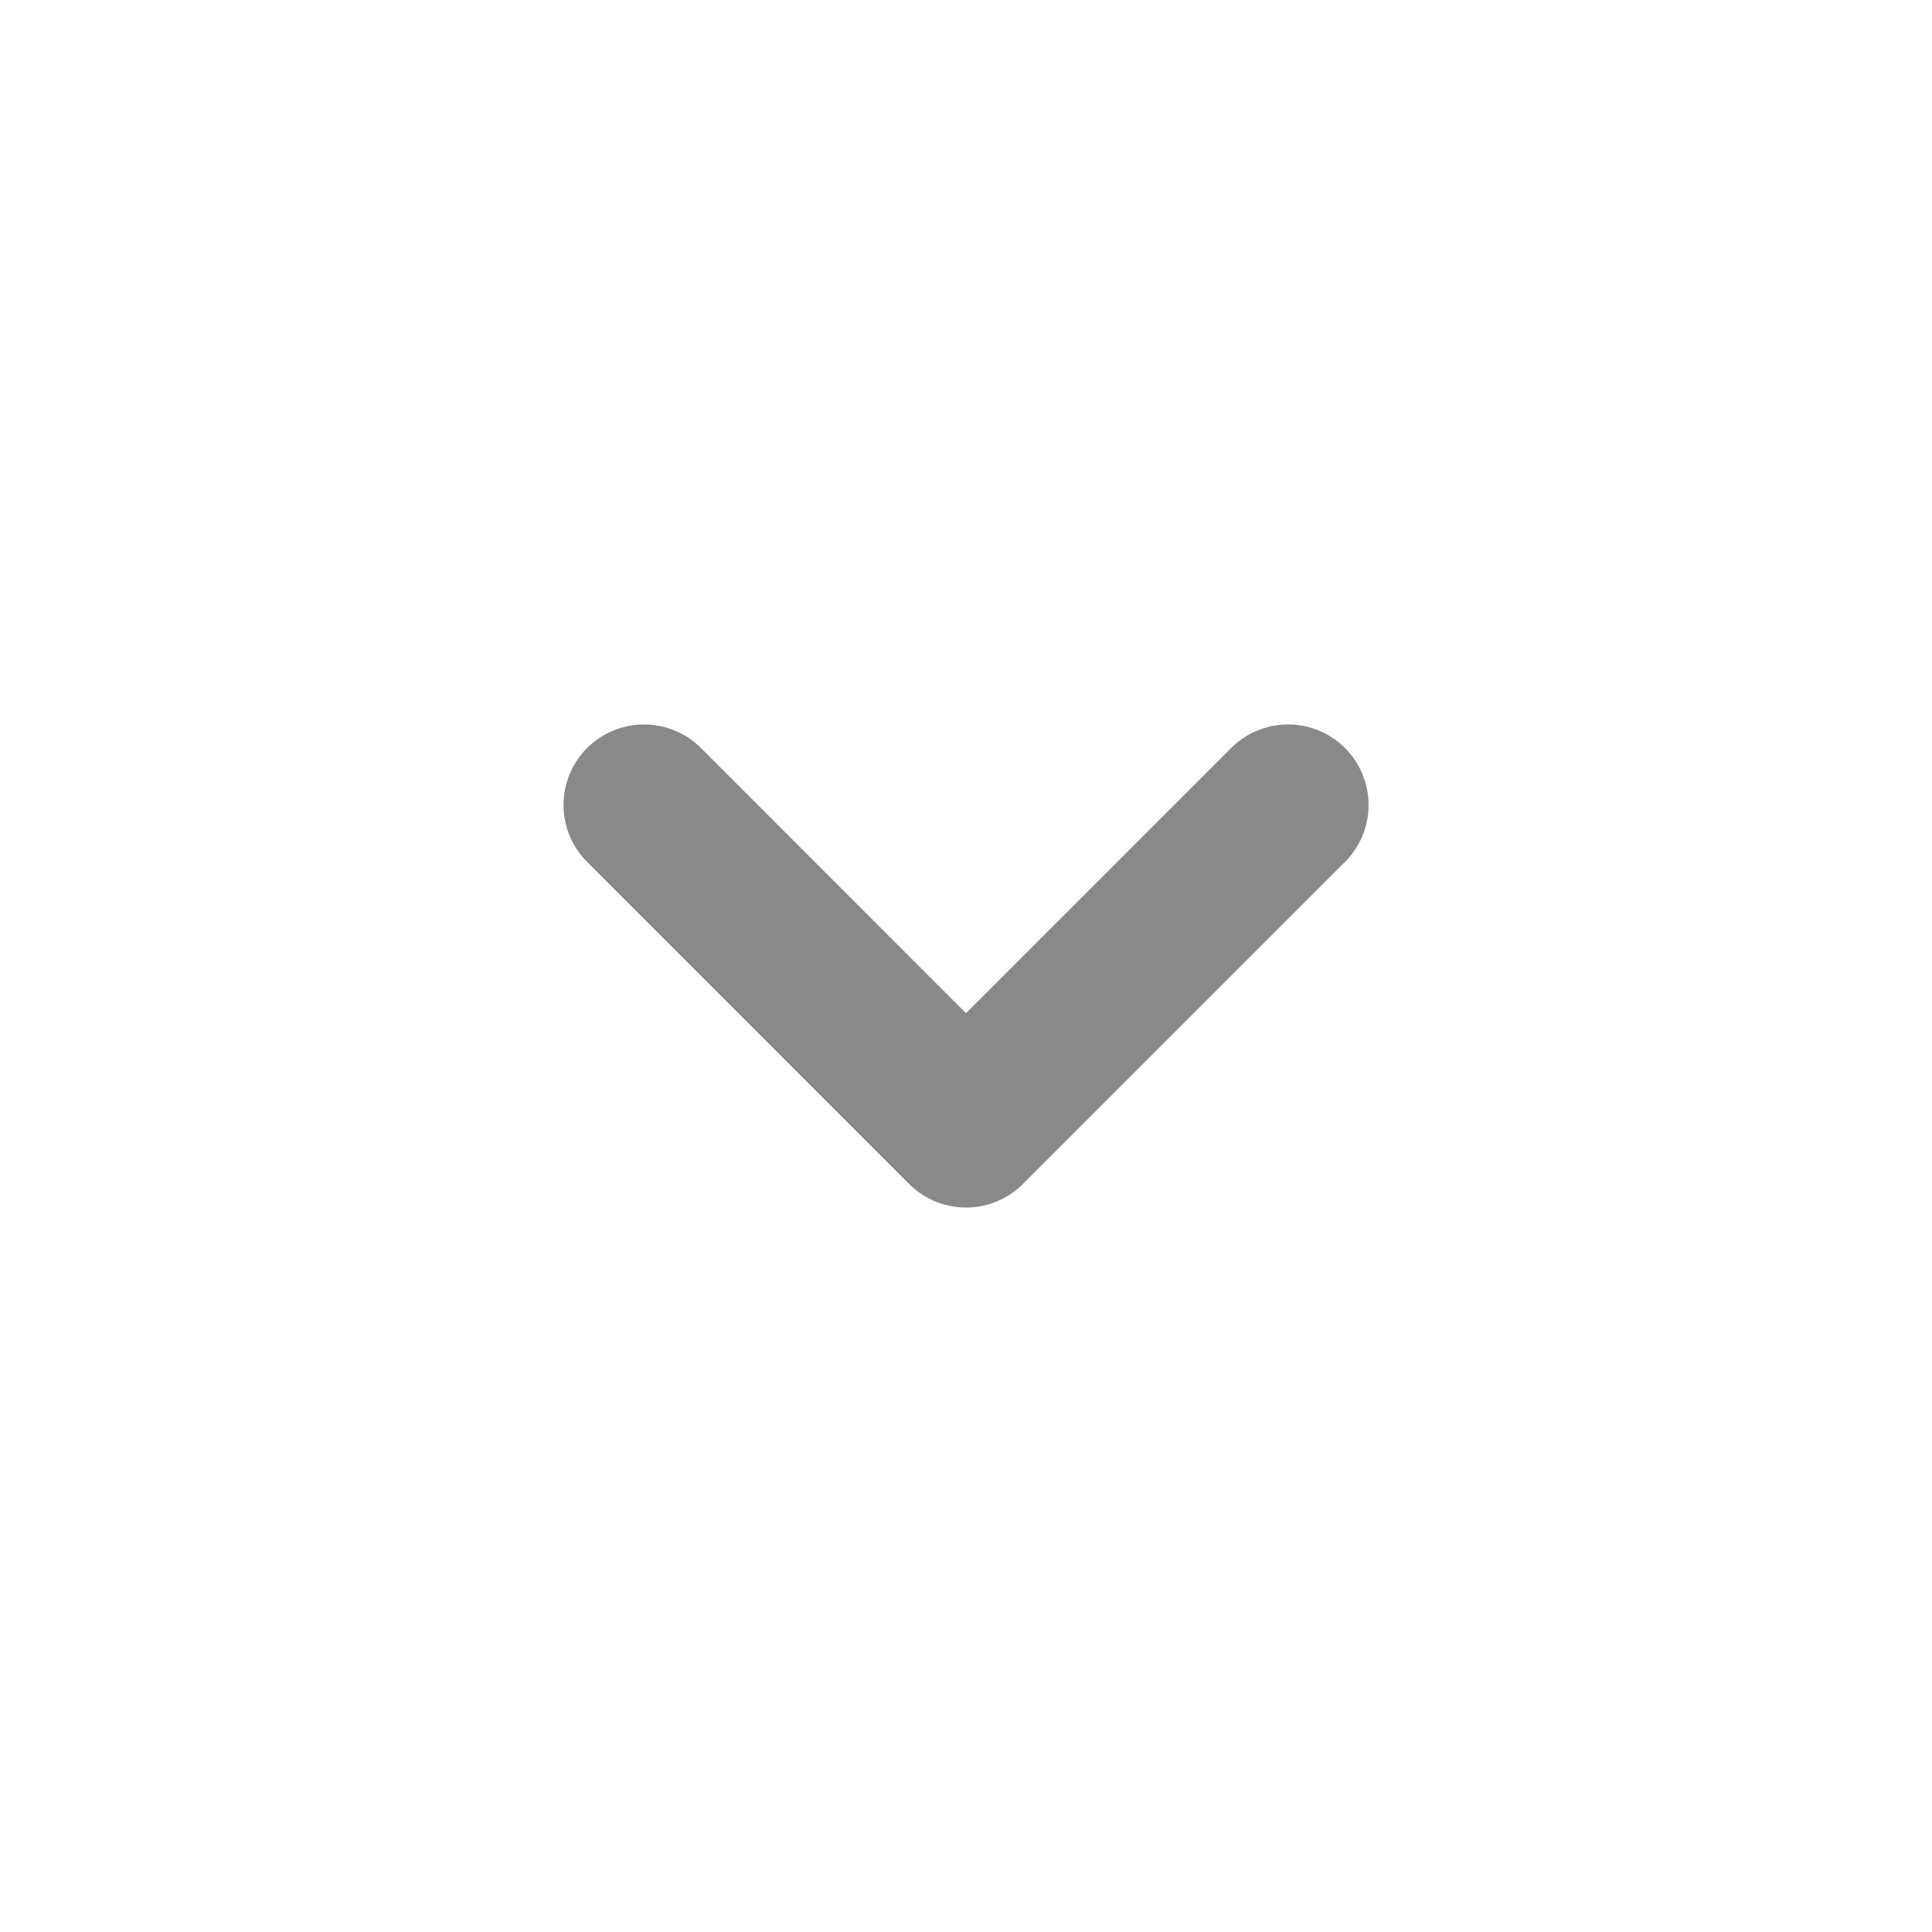
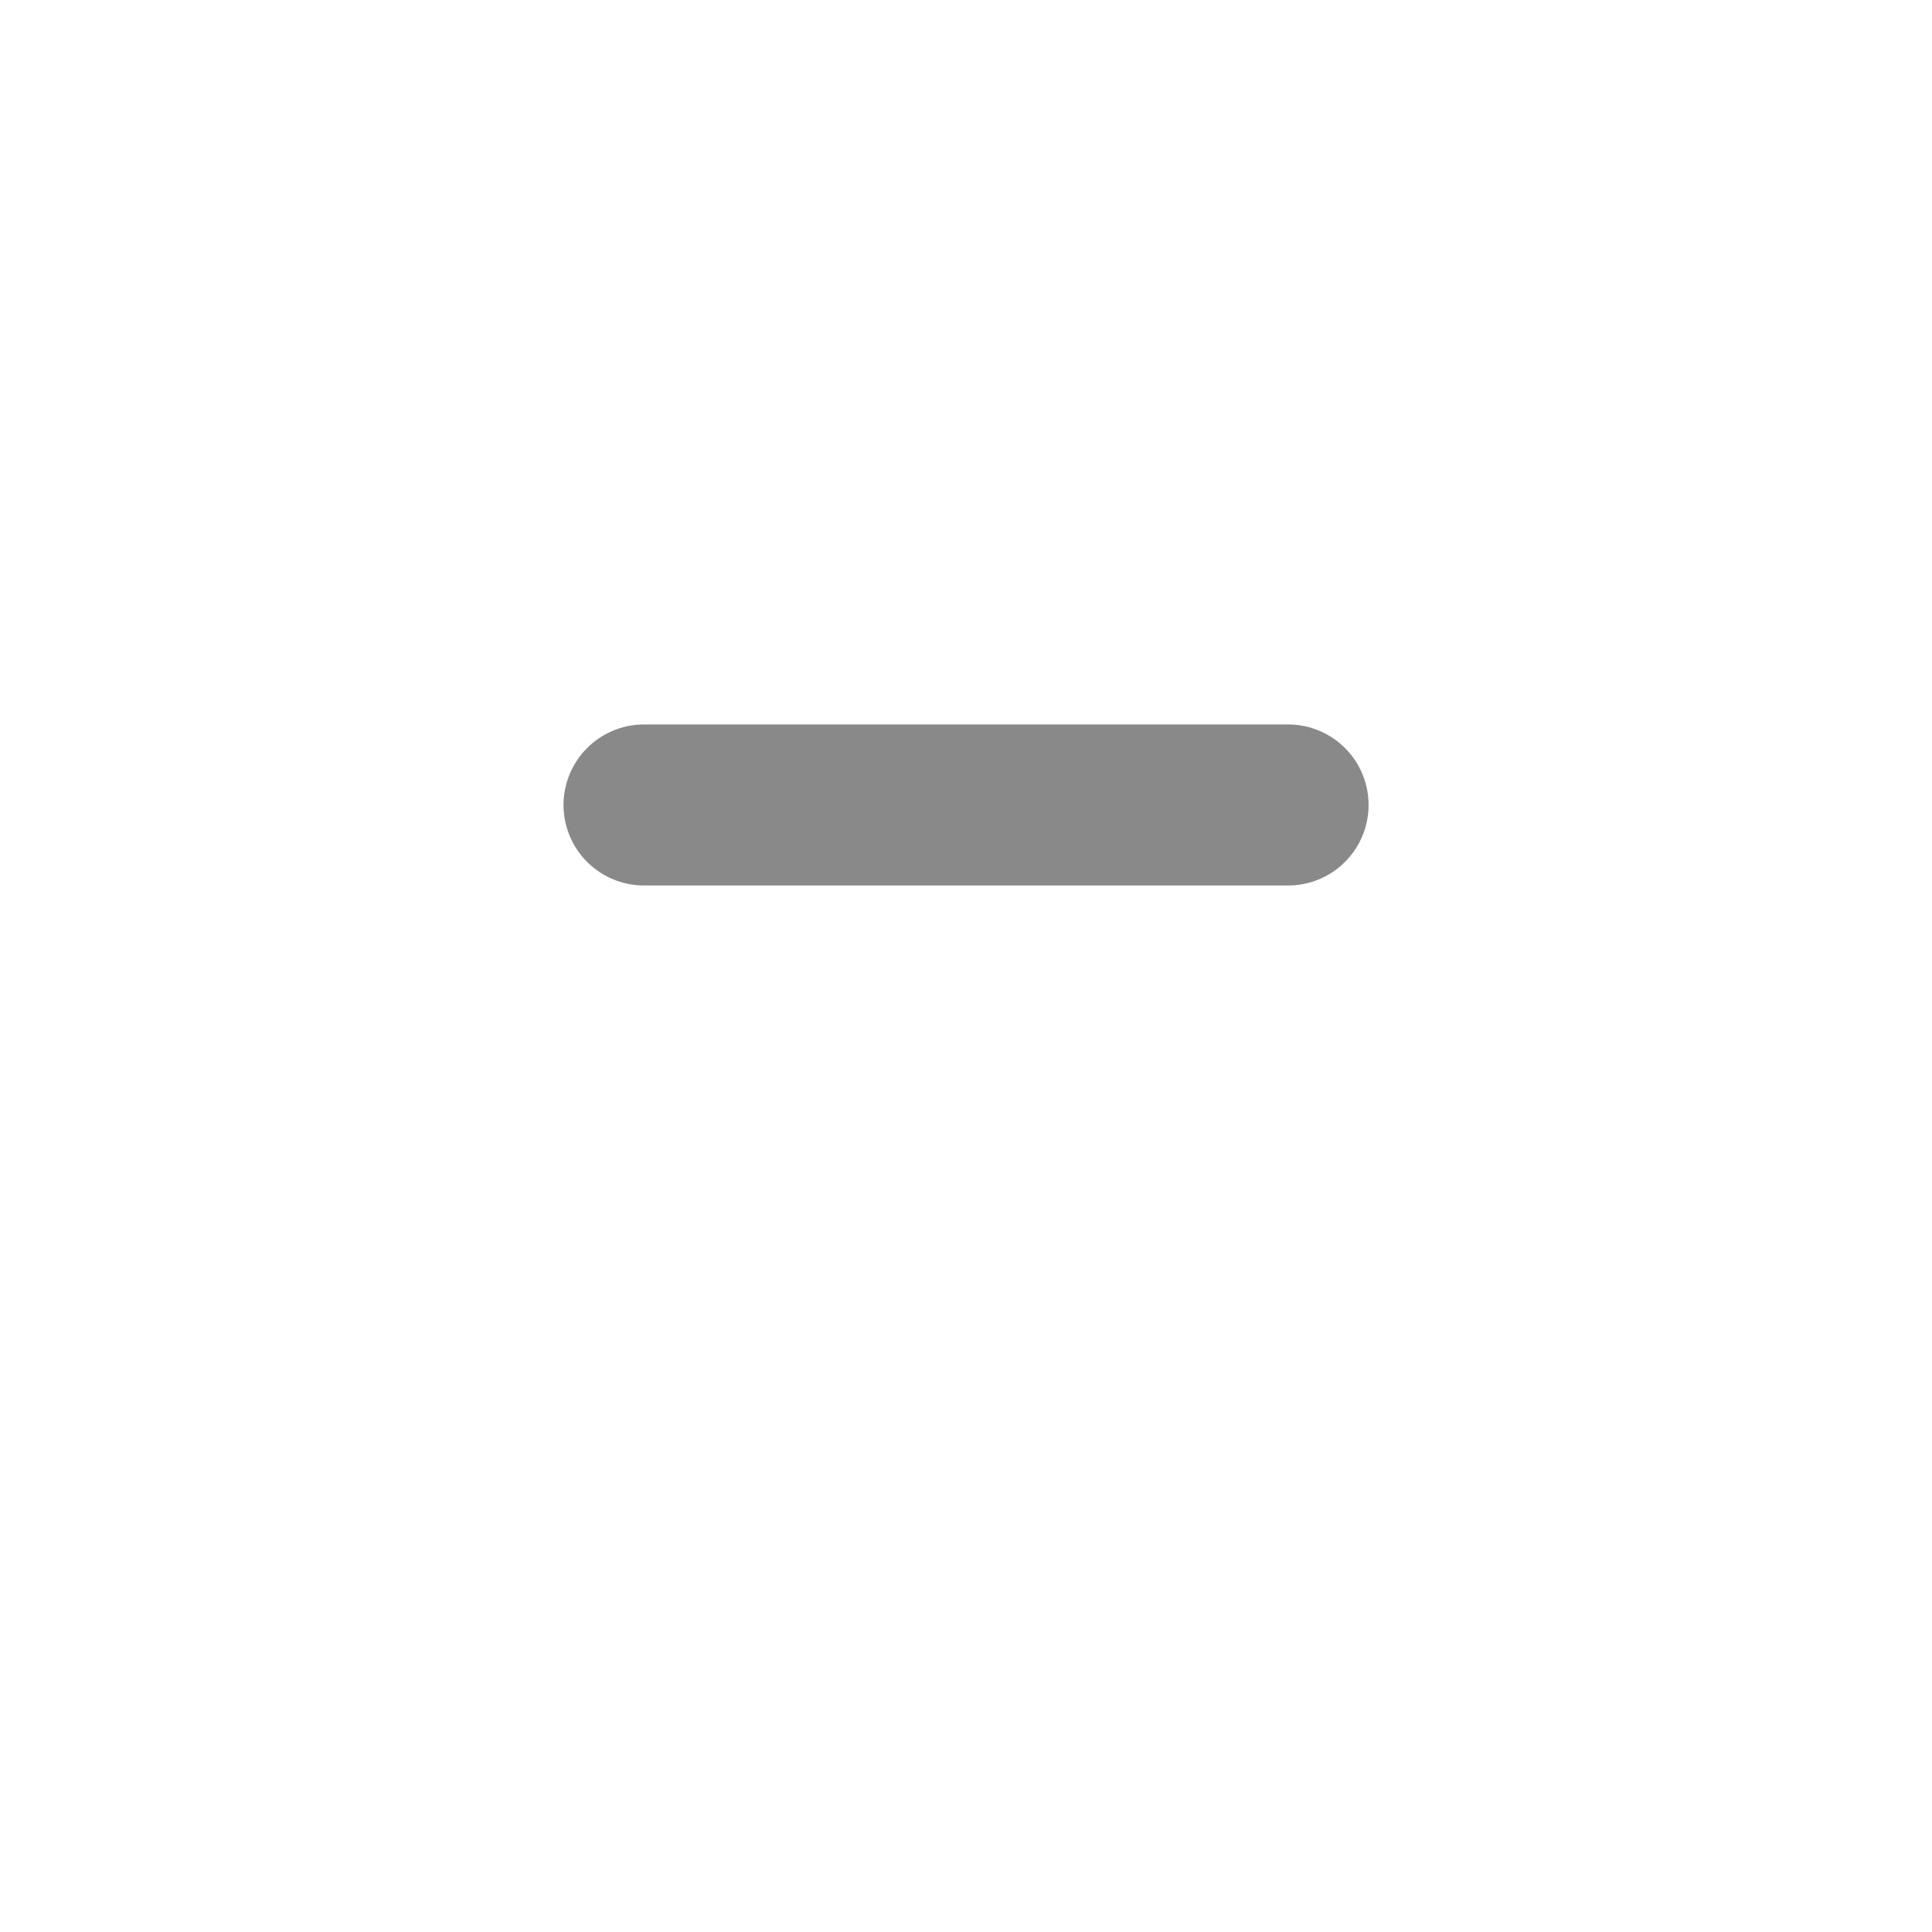
<svg xmlns="http://www.w3.org/2000/svg" width="20" height="20" viewBox="0 0 20 20" fill="none">
-   <path d="M6.667 8.333L10 11.667L13.334 8.333" stroke="#898989" stroke-width="1.667" stroke-linecap="round" stroke-linejoin="round" />
+   <path d="M6.667 8.333L13.334 8.333" stroke="#898989" stroke-width="1.667" stroke-linecap="round" stroke-linejoin="round" />
</svg>